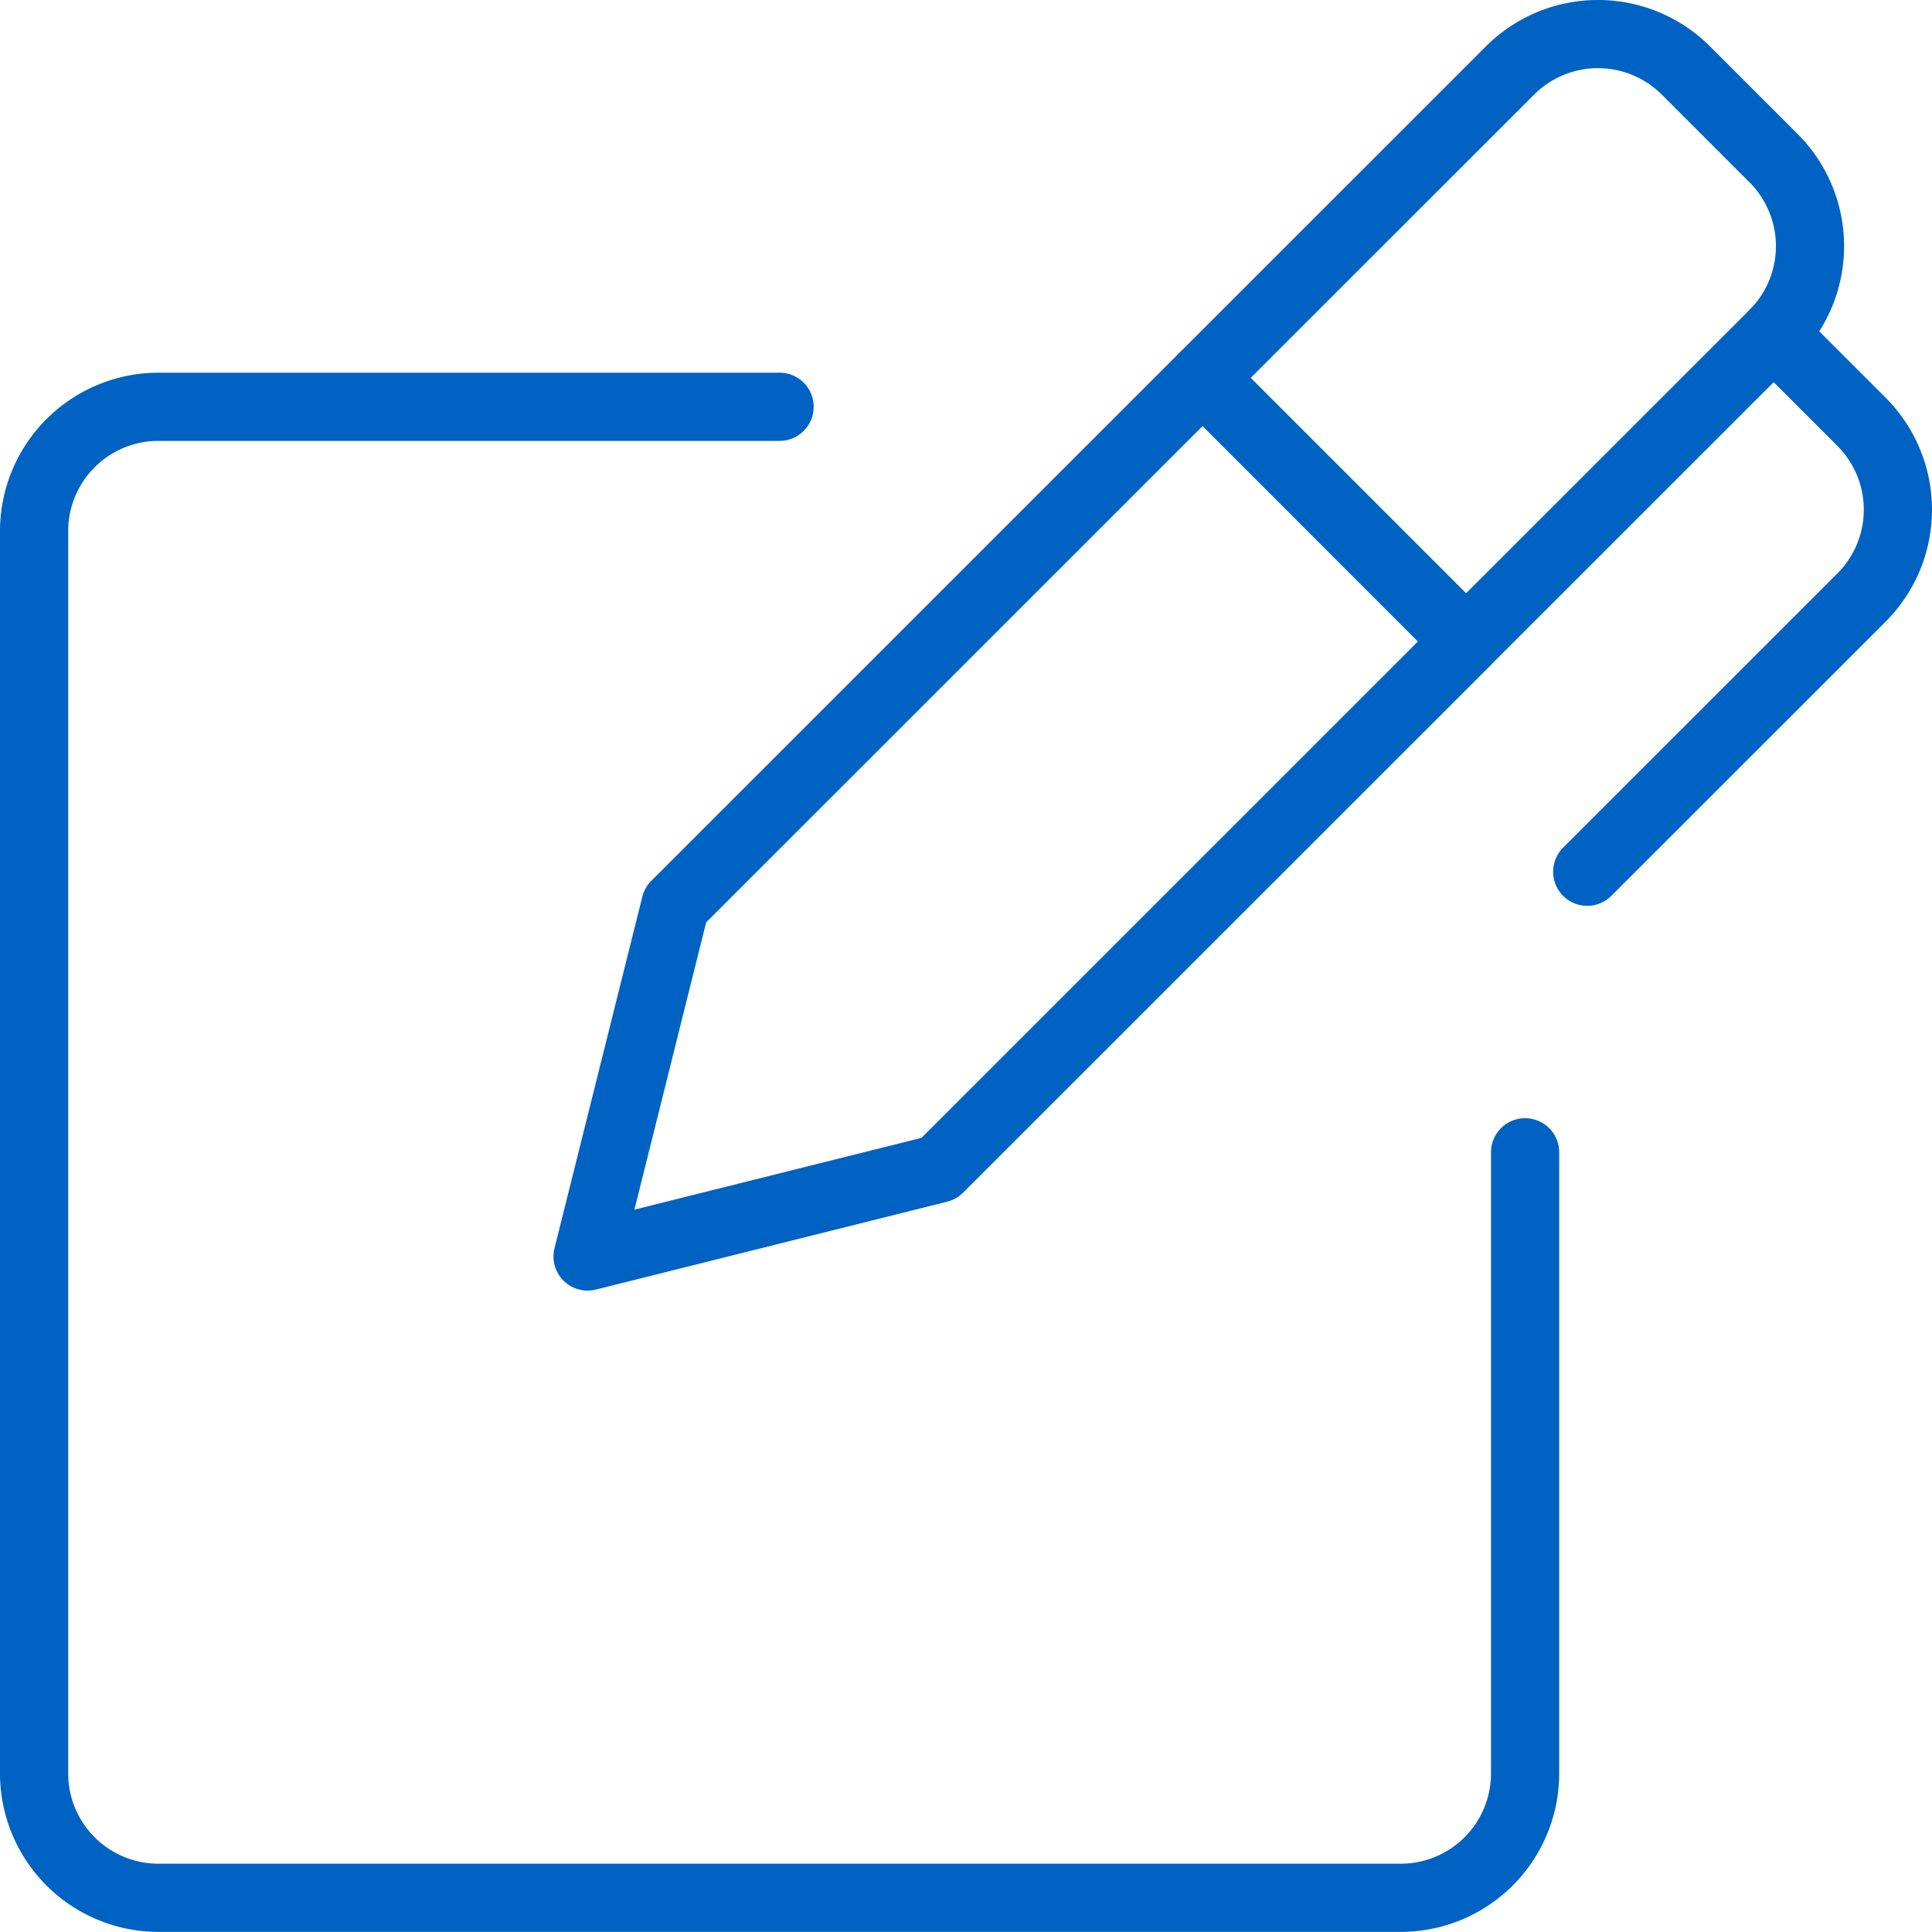
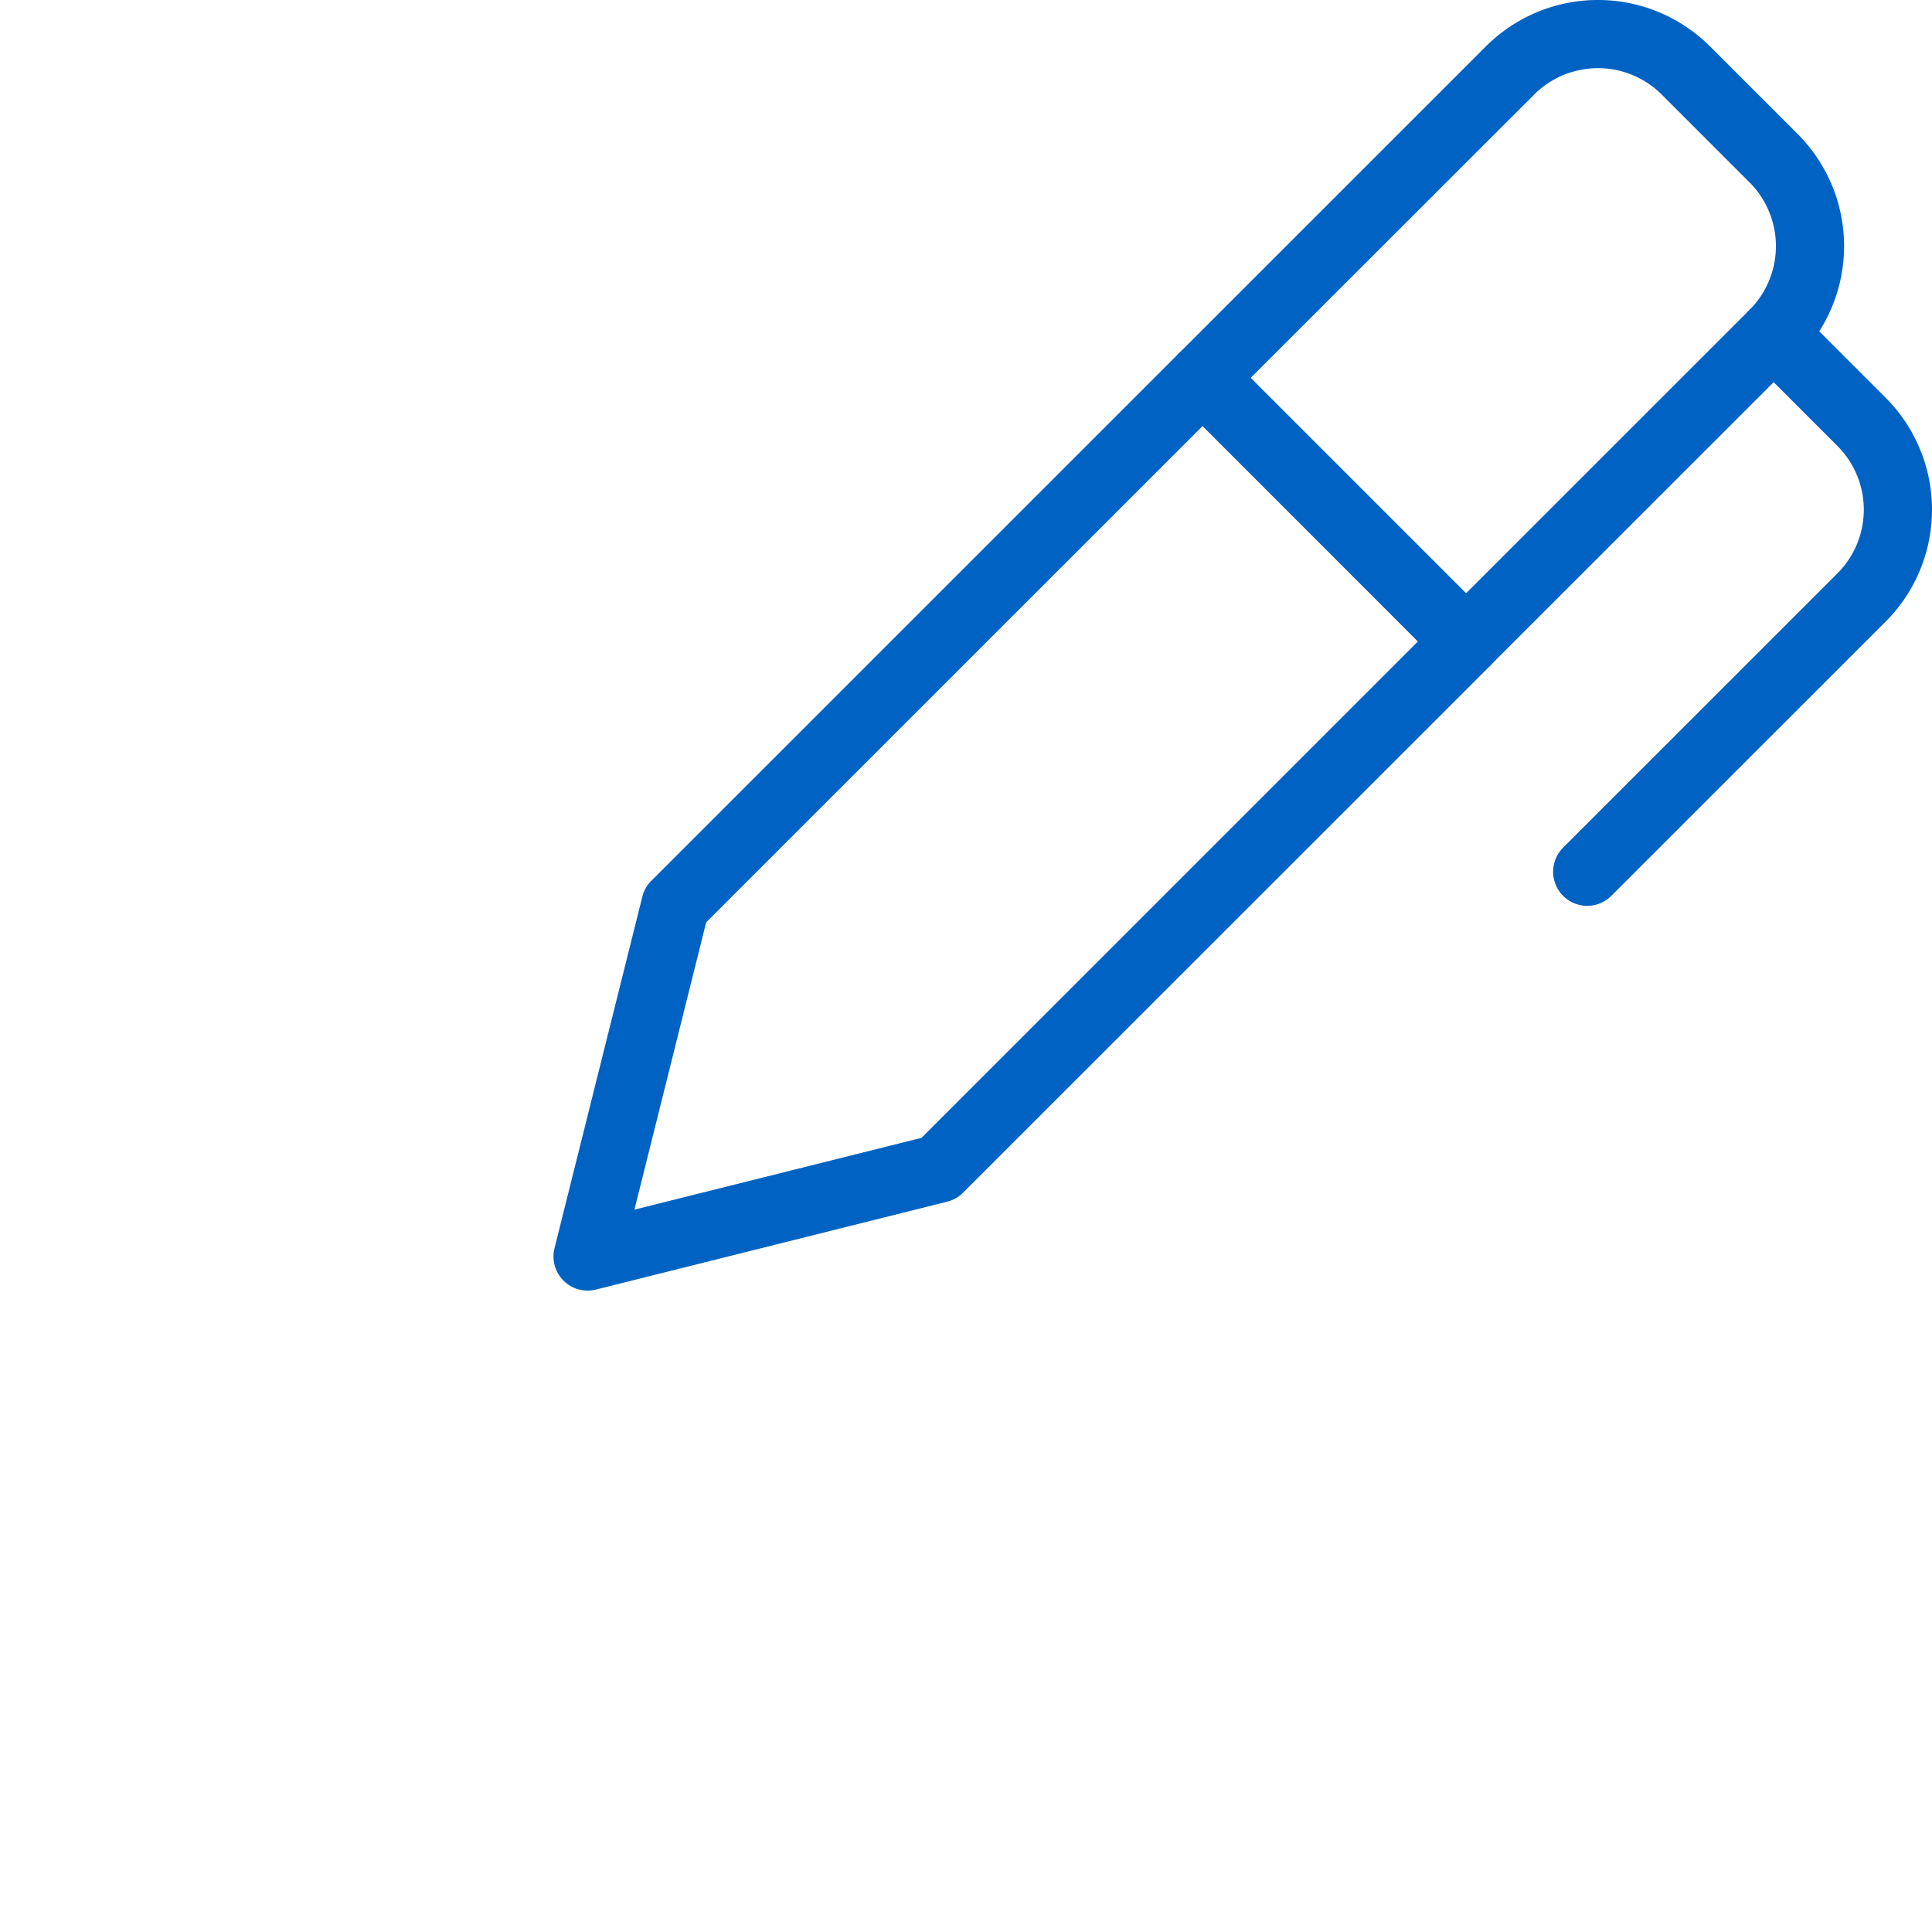
<svg xmlns="http://www.w3.org/2000/svg" width="85" height="84.995" viewBox="0 0 85 84.995">
  <g transform="translate(0.75 0.747)">
    <path d="M7.432,45.056a1.5,1.5,0,0,1-1.455-1.864L9.84,27.73a1.5,1.5,0,0,1,.395-.7L33.427,3.84a1.5,1.5,0,0,1,2.121,0l11.6,11.6a1.5,1.5,0,0,1,0,2.121L23.952,40.75a1.5,1.5,0,0,1-.7.395L7.8,45.012A1.5,1.5,0,0,1,7.432,45.056Zm5.217-16.2L9.493,41.495l12.631-3.159L43.962,16.5,34.488,7.022Z" transform="translate(17.669 10.977)" fill="#0062c2" />
    <path d="M19.5,29.53a1.5,1.5,0,0,1-1.06-2.561L30.506,14.906a3.967,3.967,0,0,0,0-5.611L26.643,5.432A1.5,1.5,0,1,1,28.764,3.31l3.863,3.863a6.967,6.967,0,0,1,0,9.855L20.56,29.091A1.5,1.5,0,0,1,19.5,29.53Z" transform="translate(49.581 9.576)" fill="#0062c2" />
    <path d="M26.452,28.974a1.5,1.5,0,0,1-1.061-2.561L38.923,12.886a3.971,3.971,0,0,0,0-5.608L35.056,3.411a3.971,3.971,0,0,0-5.608,0L15.916,16.935A1.5,1.5,0,0,1,13.8,14.814L27.327,1.289a6.975,6.975,0,0,1,9.851,0l3.867,3.867a6.975,6.975,0,0,1,0,9.851L27.513,28.535A1.5,1.5,0,0,1,26.452,28.974Z" transform="translate(37.301 0)" fill="#0062c2" />
-     <path d="M60.882,72.348H6.217A6.974,6.974,0,0,1-.75,65.382V10.717A6.974,6.974,0,0,1,6.217,3.75H33.549a1.5,1.5,0,0,1,0,3H6.217A3.971,3.971,0,0,0,2.25,10.717V65.382a3.971,3.971,0,0,0,3.967,3.966H60.882a3.971,3.971,0,0,0,3.966-3.966V38.049a1.5,1.5,0,0,1,3,0V65.382A6.974,6.974,0,0,1,60.882,72.348Z" transform="translate(0 11.9)" fill="#0062c2" />
  </g>
</svg>